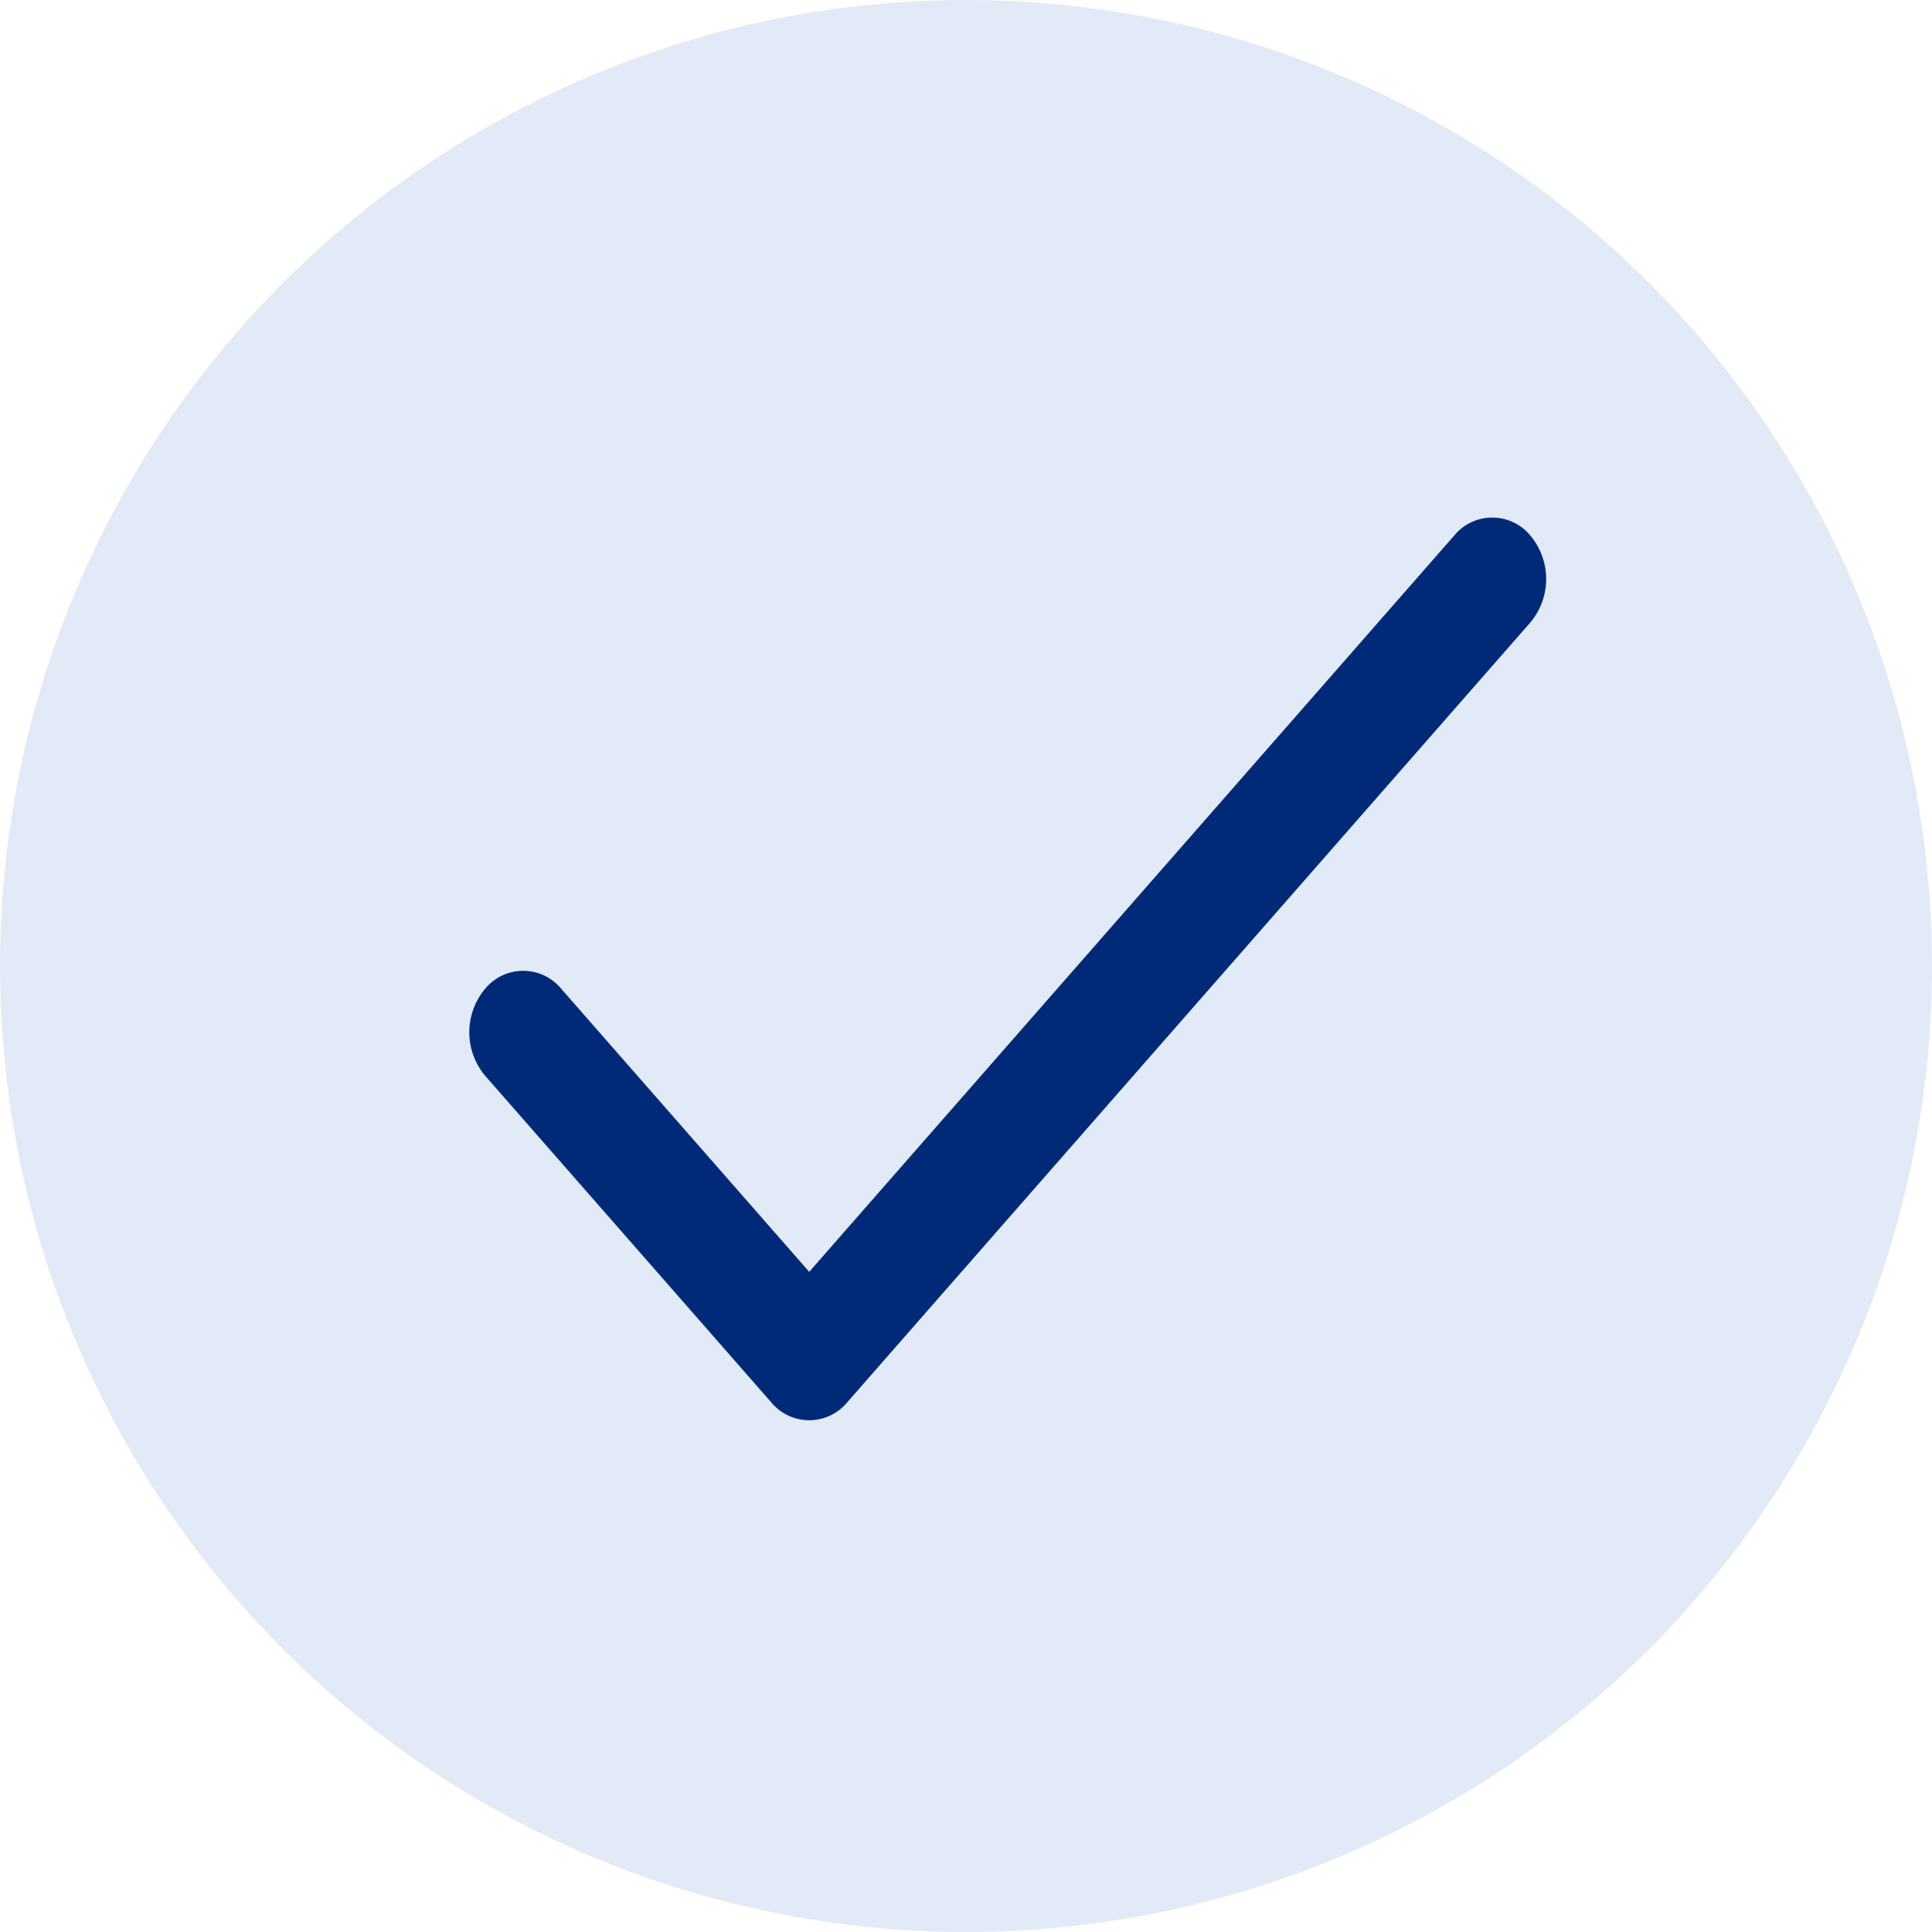
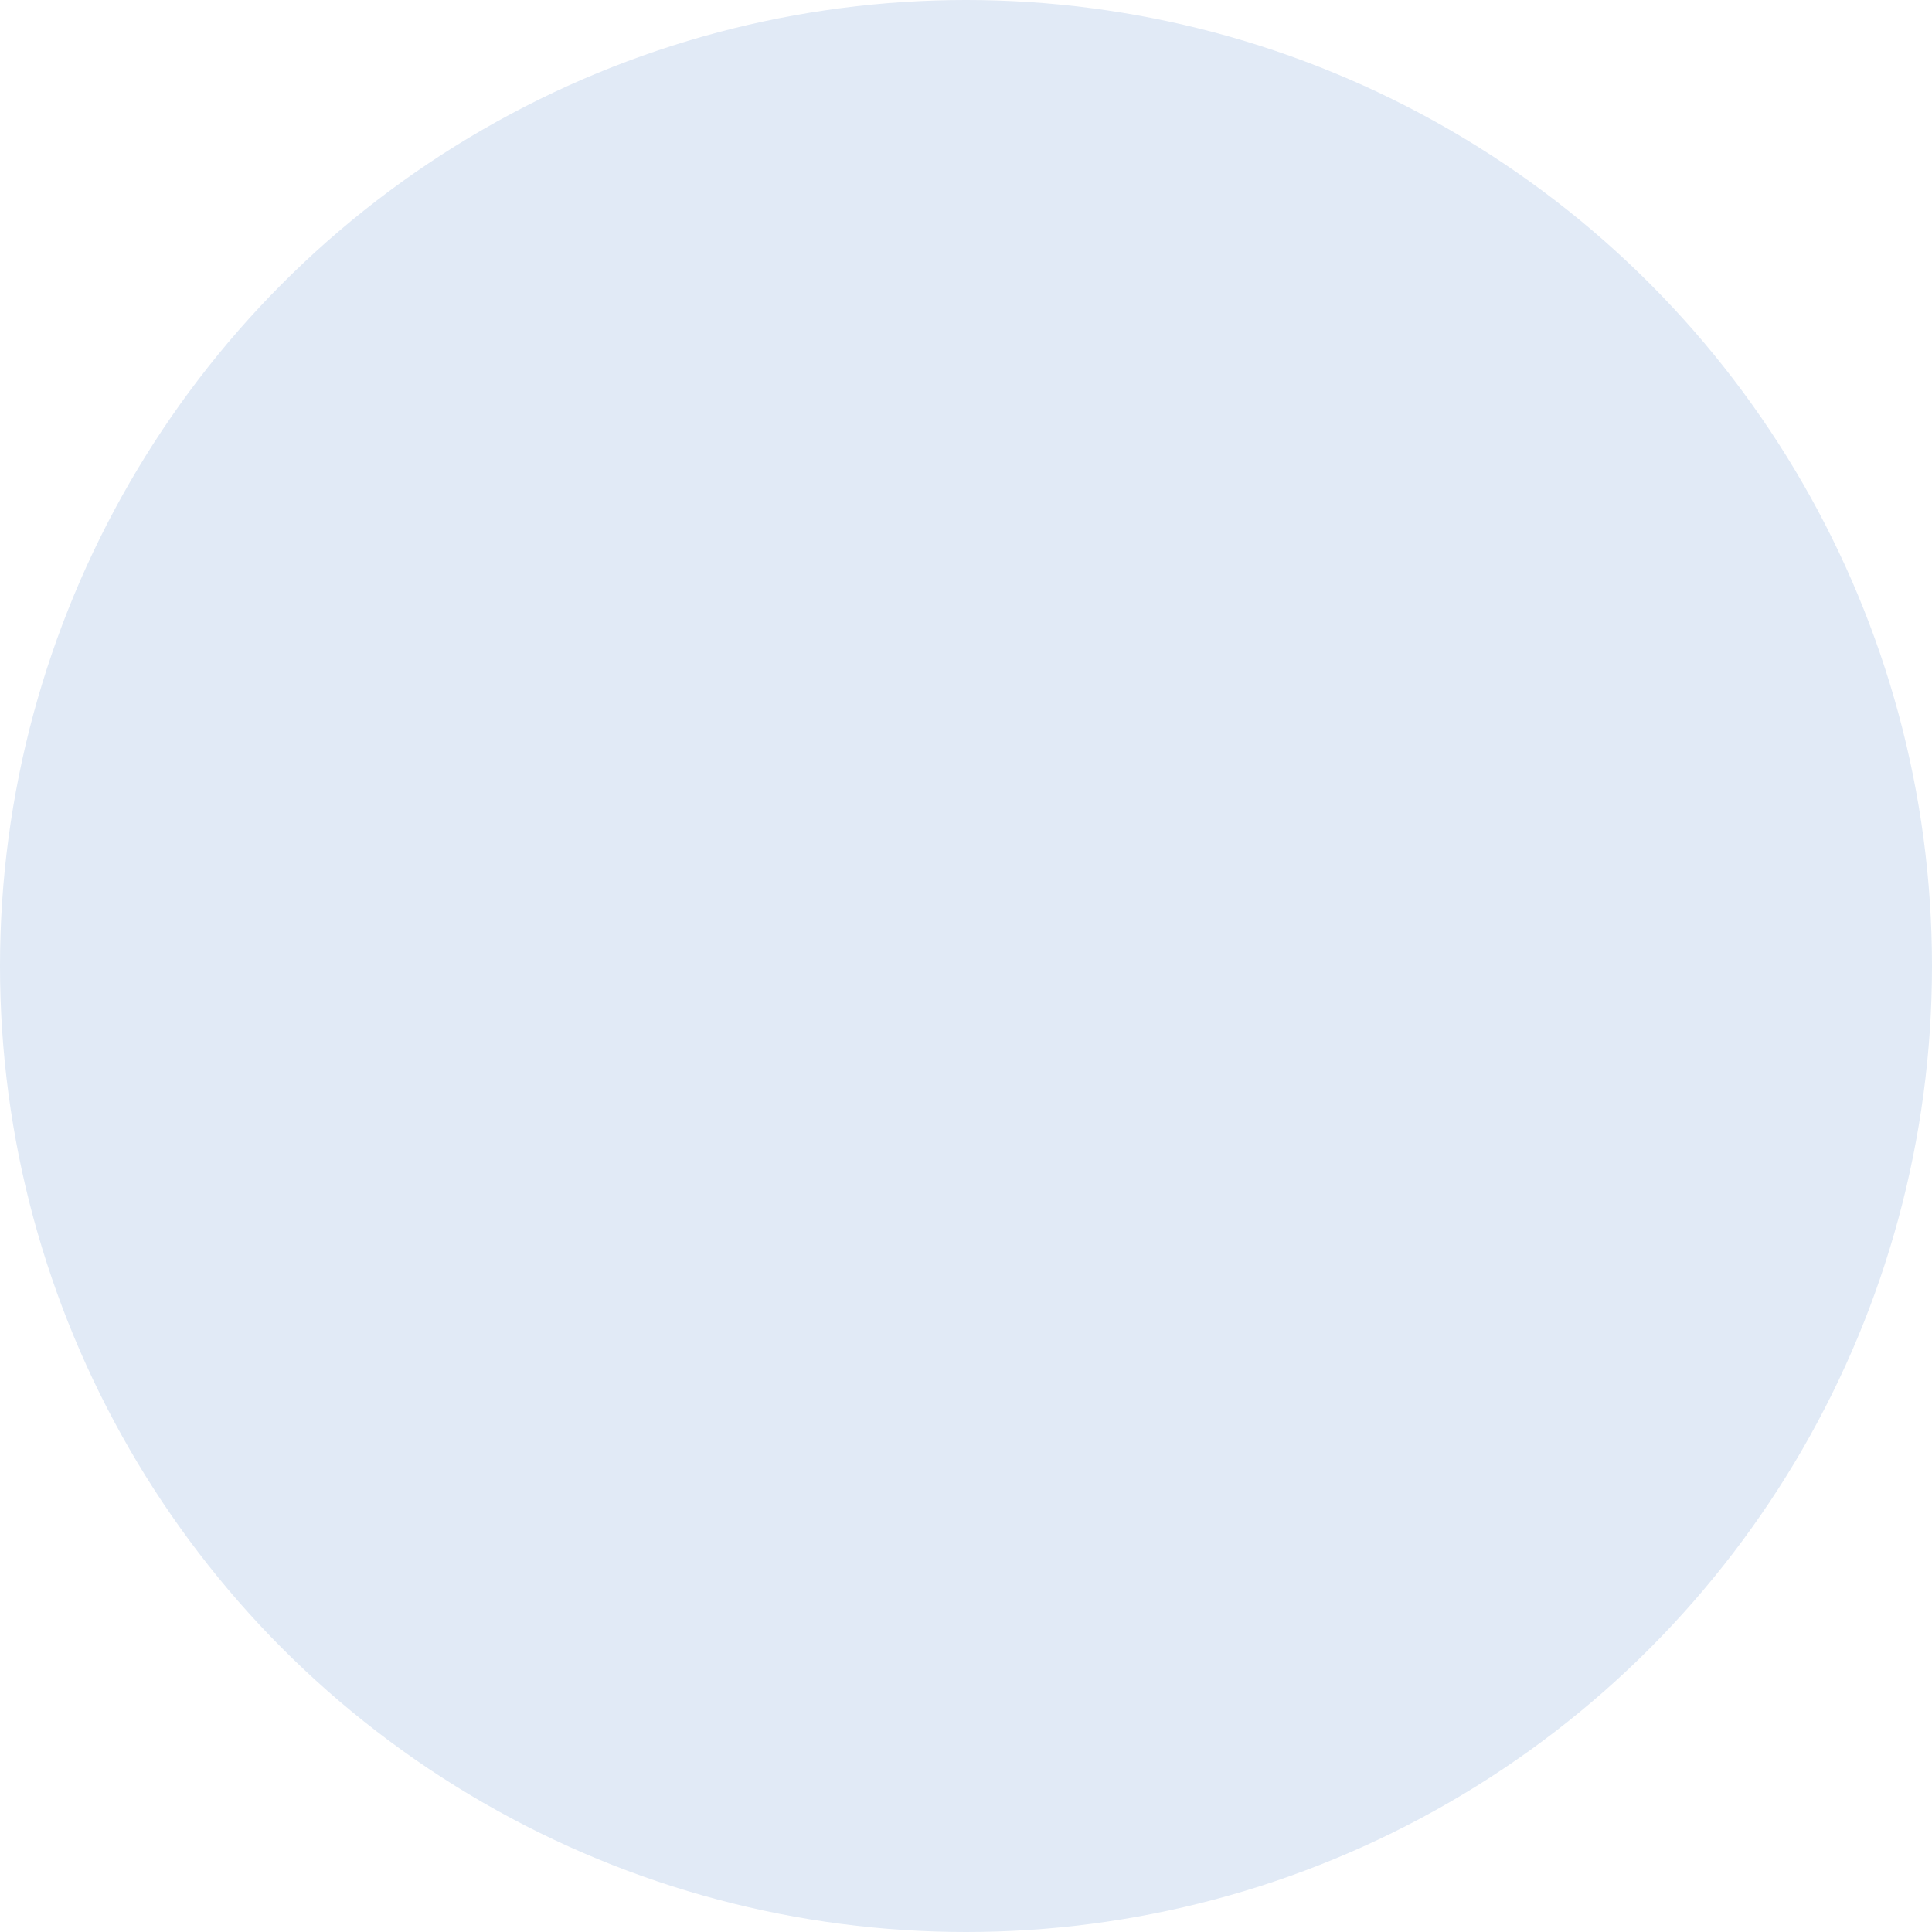
<svg xmlns="http://www.w3.org/2000/svg" width="20" height="20" viewBox="0 0 20 20">
  <g id="Group_14149" data-name="Group 14149" transform="translate(-548 -510)">
    <circle id="Ellipse_586" data-name="Ellipse 586" cx="10" cy="10" r="10" transform="translate(548 510)" fill="#e1eaf6" />
    <g id="Group_14129" data-name="Group 14129" transform="translate(552.859 515.357)">
-       <path id="Path_1240" data-name="Path 1240" d="M10.983,68.184a.51.51,0,0,0-.788,0L3.518,75.806.951,72.876a.51.51,0,0,0-.788,0,.7.7,0,0,0,0,.9l2.961,3.38a.51.51,0,0,0,.788,0l7.071-8.072A.7.7,0,0,0,10.983,68.184Z" transform="translate(0 -67.997)" fill="#002a77" />
-     </g>
+       </g>
  </g>
</svg>